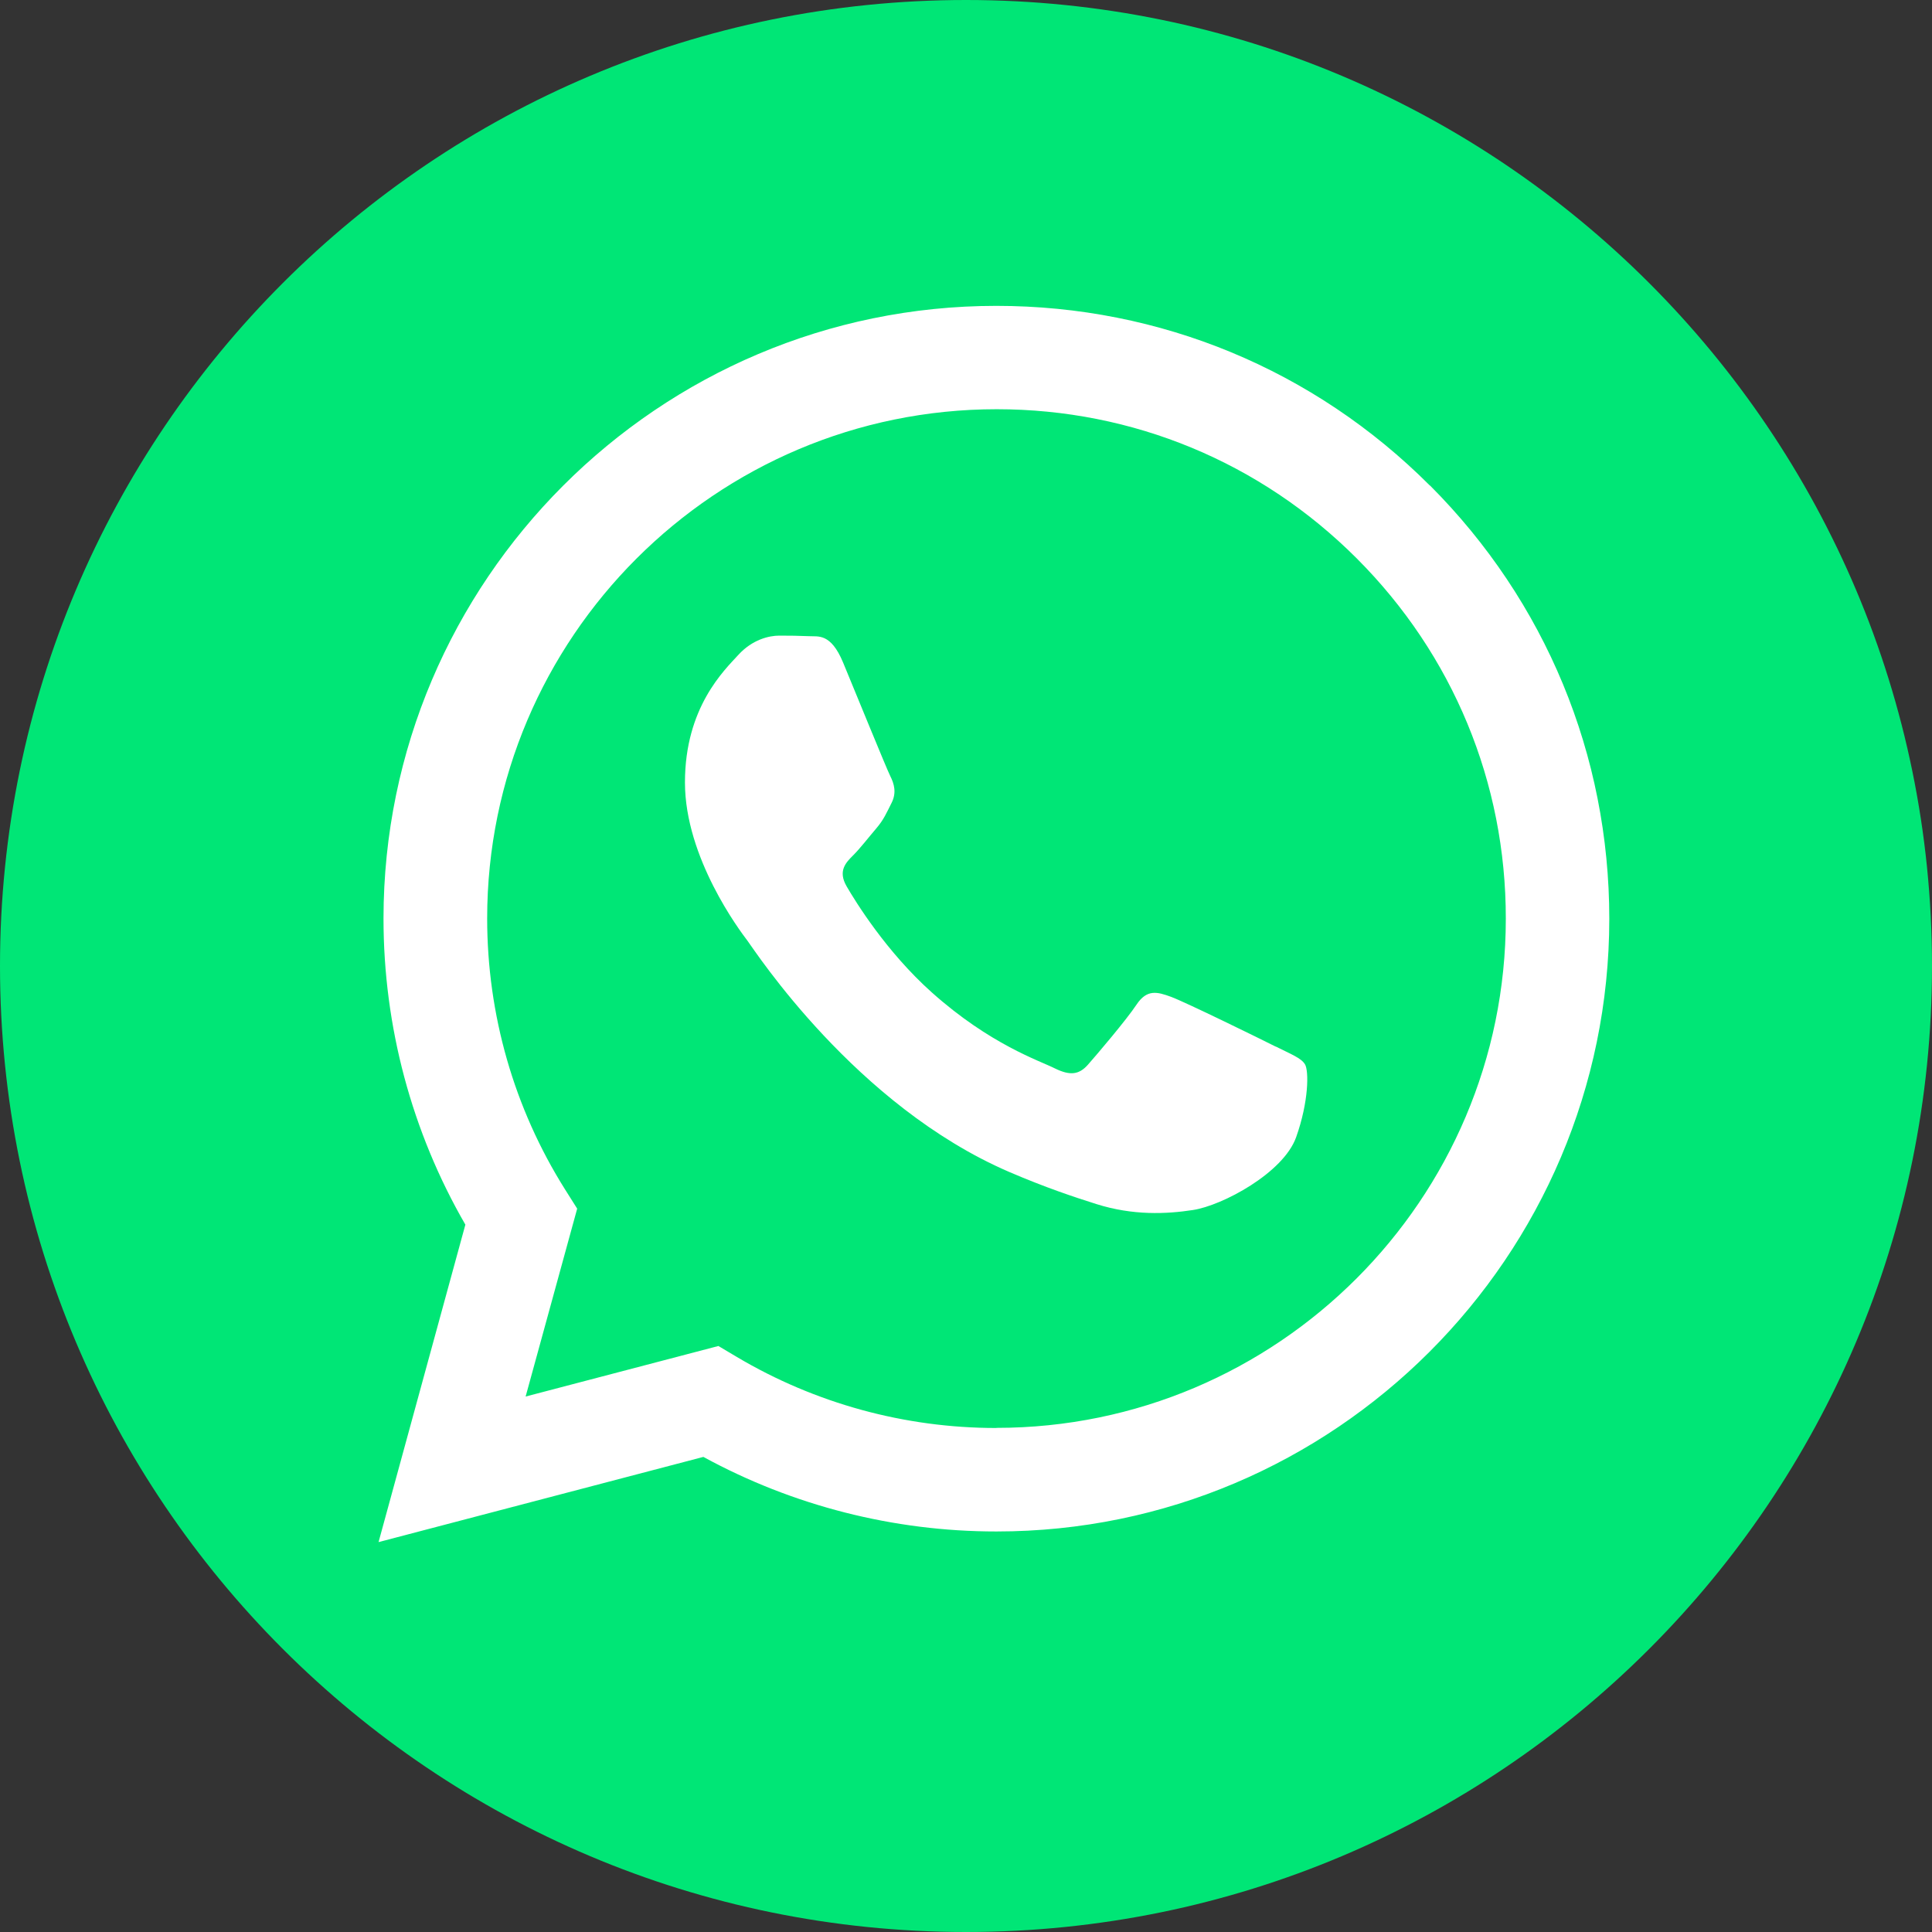
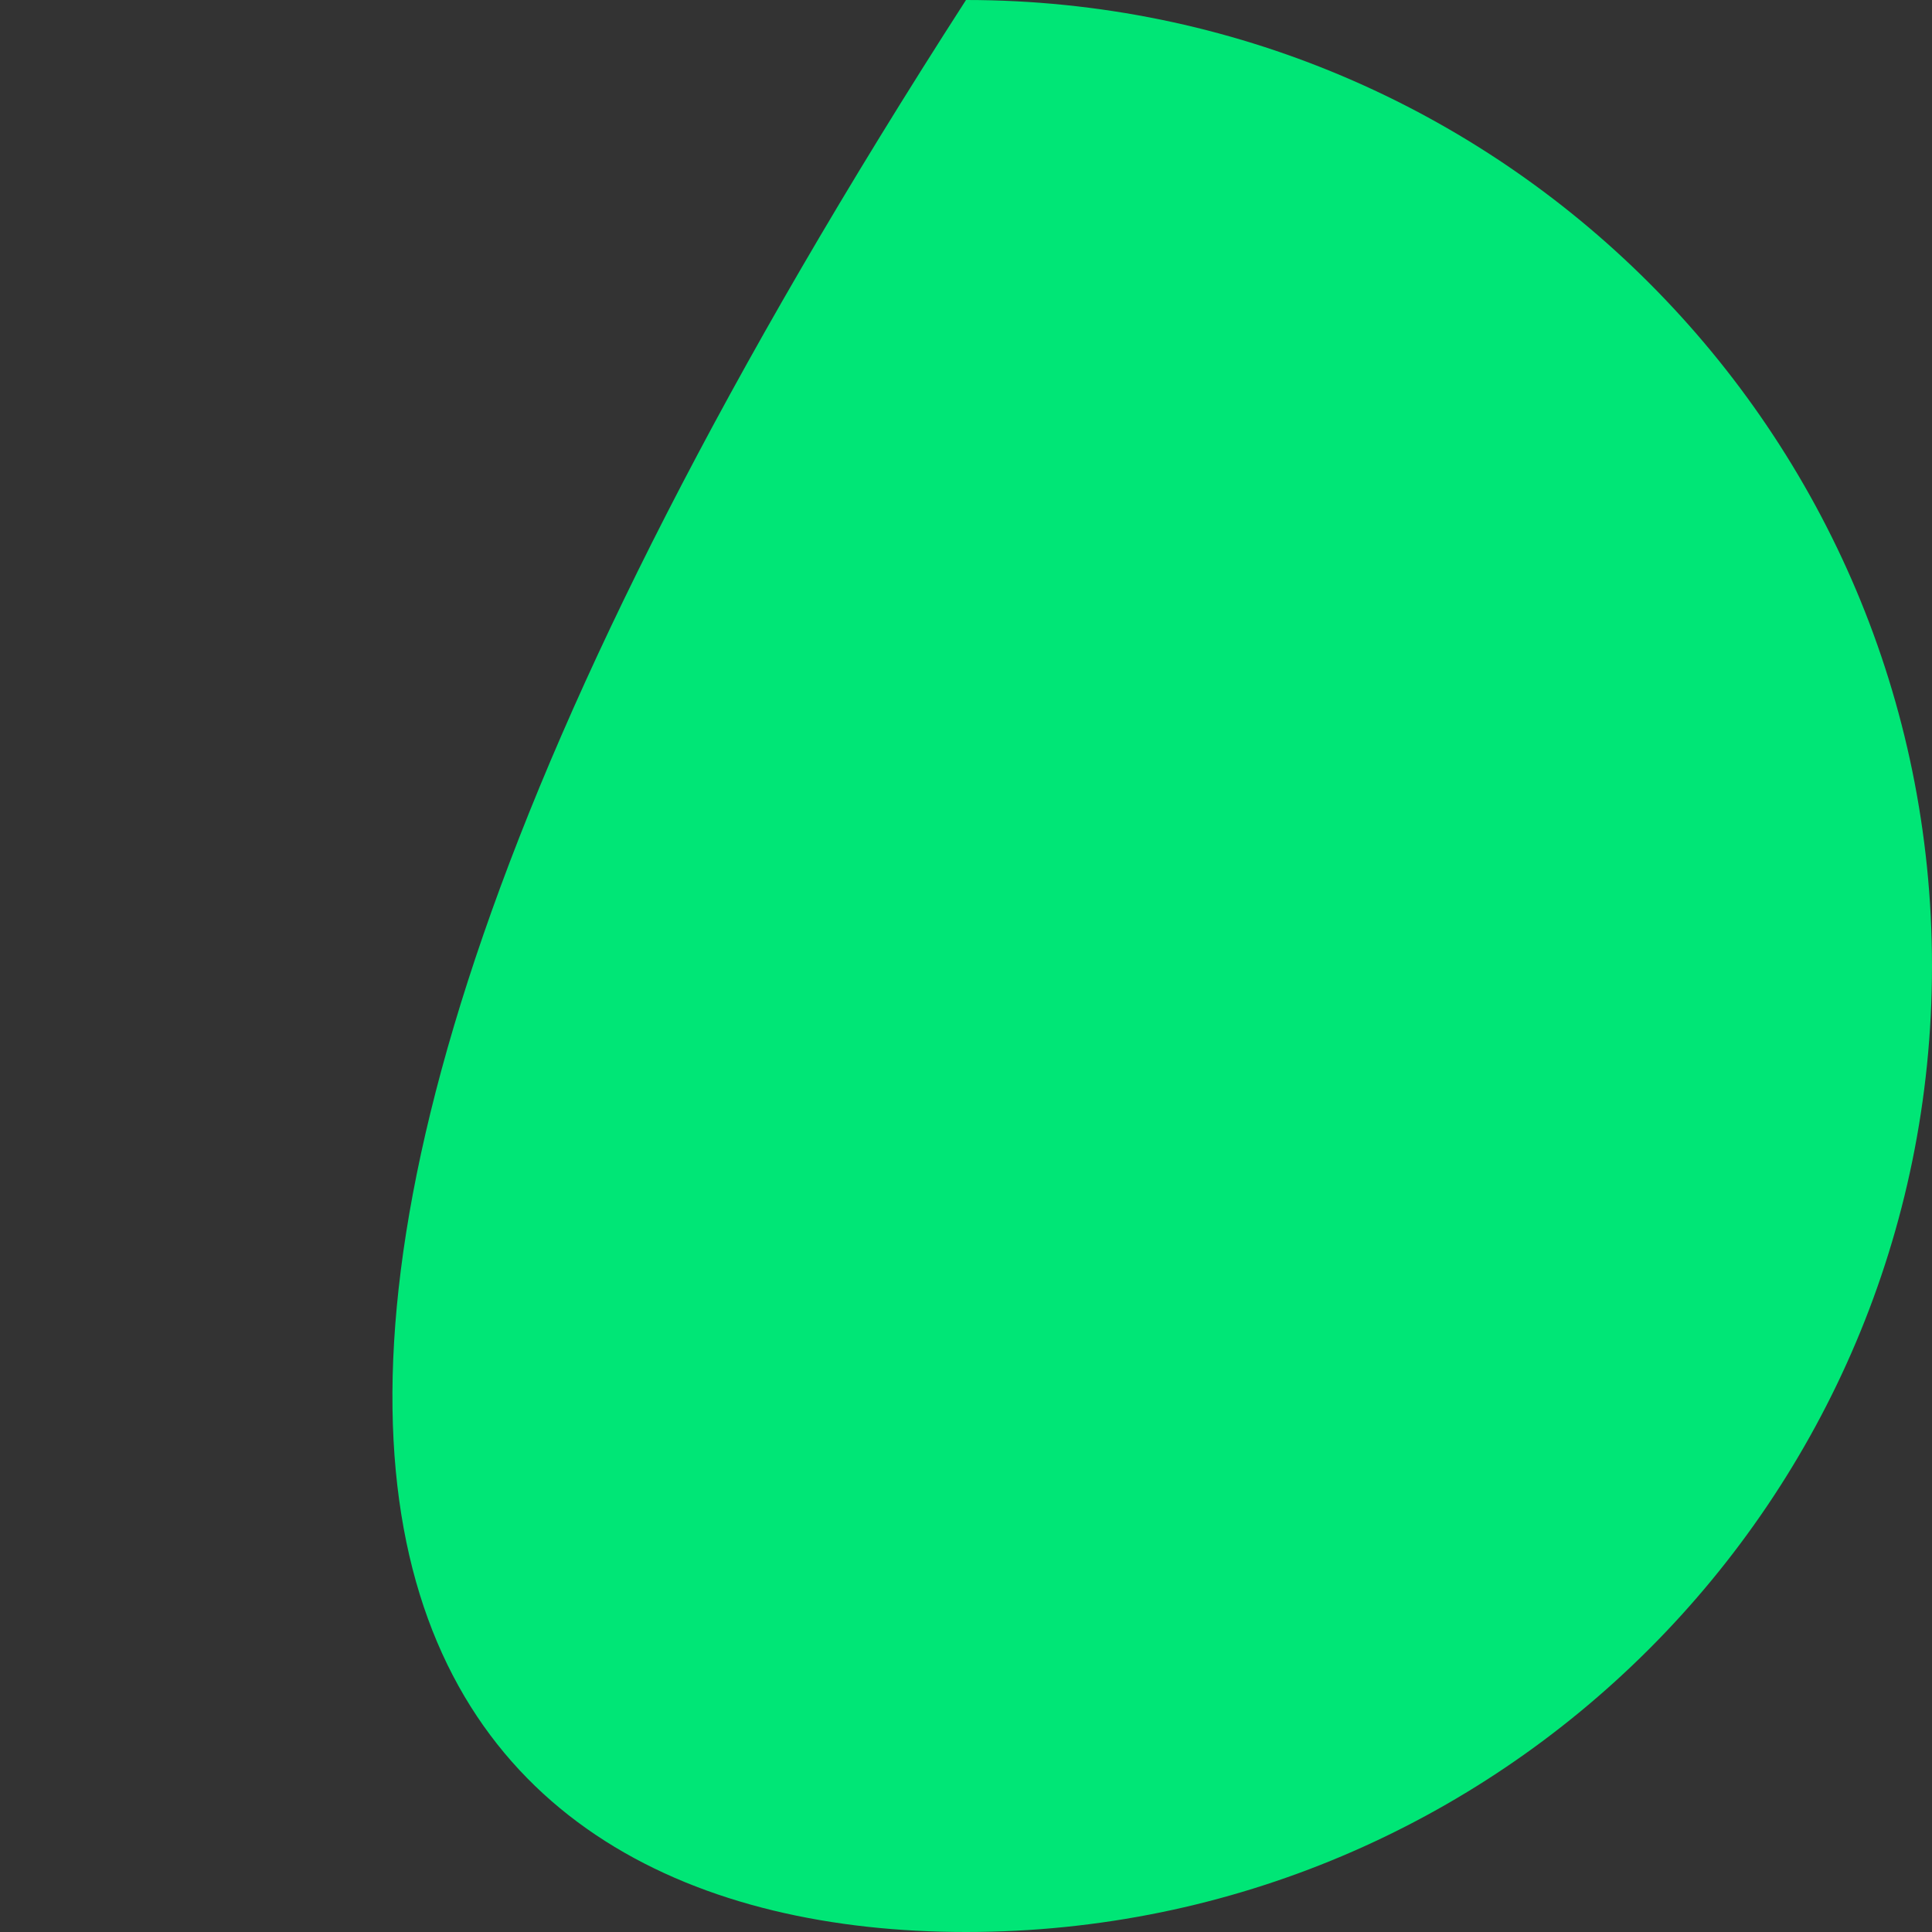
<svg xmlns="http://www.w3.org/2000/svg" width="32" height="32" viewBox="0 0 32 32" fill="none">
  <rect x="0" y="0" width="32" height="32" fill="#333333" stroke="none" />
  <g id="Logo">
-     <path id="Vector" d="M16 32C24.837 32 32 24.837 32 16C32 7.163 24.837 0 16 0C7.163 0 0 7.163 0 16C0 24.837 7.163 32 16 32Z" fill="#00E676" />
-     <path id="Vector_2" fill-rule="evenodd" clip-rule="evenodd" d="M23.682 8.041C21.767 6.124 19.216 5.066 16.502 5.066C10.908 5.066 6.355 9.618 6.352 15.212C6.352 16.999 6.819 18.746 7.708 20.284L6.27 25.542L11.65 24.131C13.132 24.94 14.803 25.366 16.5 25.366H16.505C22.099 25.366 26.652 20.815 26.655 15.219C26.655 12.507 25.6 9.959 23.685 8.041H23.682ZM16.502 23.652H16.5C14.985 23.652 13.502 23.245 12.207 22.477L11.899 22.294L8.706 23.131L9.56 20.019L9.358 19.699C8.514 18.357 8.069 16.805 8.069 15.212C8.069 10.561 11.854 6.778 16.509 6.778C18.764 6.778 20.881 7.657 22.473 9.25C24.066 10.845 24.943 12.962 24.941 15.216C24.941 19.867 21.155 23.65 16.505 23.65L16.502 23.652ZM21.129 17.335C20.876 17.207 19.629 16.596 19.397 16.511C19.164 16.425 18.996 16.383 18.825 16.639C18.657 16.892 18.171 17.463 18.022 17.632C17.875 17.8 17.726 17.821 17.472 17.696C17.218 17.568 16.401 17.302 15.433 16.437C14.68 15.764 14.17 14.934 14.023 14.681C13.876 14.427 14.006 14.29 14.134 14.164C14.248 14.05 14.388 13.868 14.514 13.721C14.639 13.574 14.682 13.467 14.767 13.299C14.853 13.13 14.81 12.981 14.746 12.855C14.682 12.727 14.175 11.481 13.964 10.973C13.758 10.478 13.549 10.547 13.393 10.537C13.245 10.53 13.075 10.528 12.907 10.528C12.738 10.528 12.463 10.592 12.231 10.845C11.999 11.099 11.345 11.713 11.345 12.96C11.345 14.207 12.252 15.413 12.38 15.581C12.506 15.75 14.168 18.312 16.713 19.41C17.318 19.67 17.792 19.827 18.159 19.943C18.766 20.135 19.321 20.109 19.757 20.042C20.245 19.969 21.257 19.428 21.468 18.836C21.679 18.243 21.679 17.736 21.615 17.629C21.551 17.523 21.383 17.461 21.129 17.333V17.335Z" fill="white" />
+     <path id="Vector" d="M16 32C24.837 32 32 24.837 32 16C32 7.163 24.837 0 16 0C0 24.837 7.163 32 16 32Z" fill="#00E676" />
  </g>
</svg>